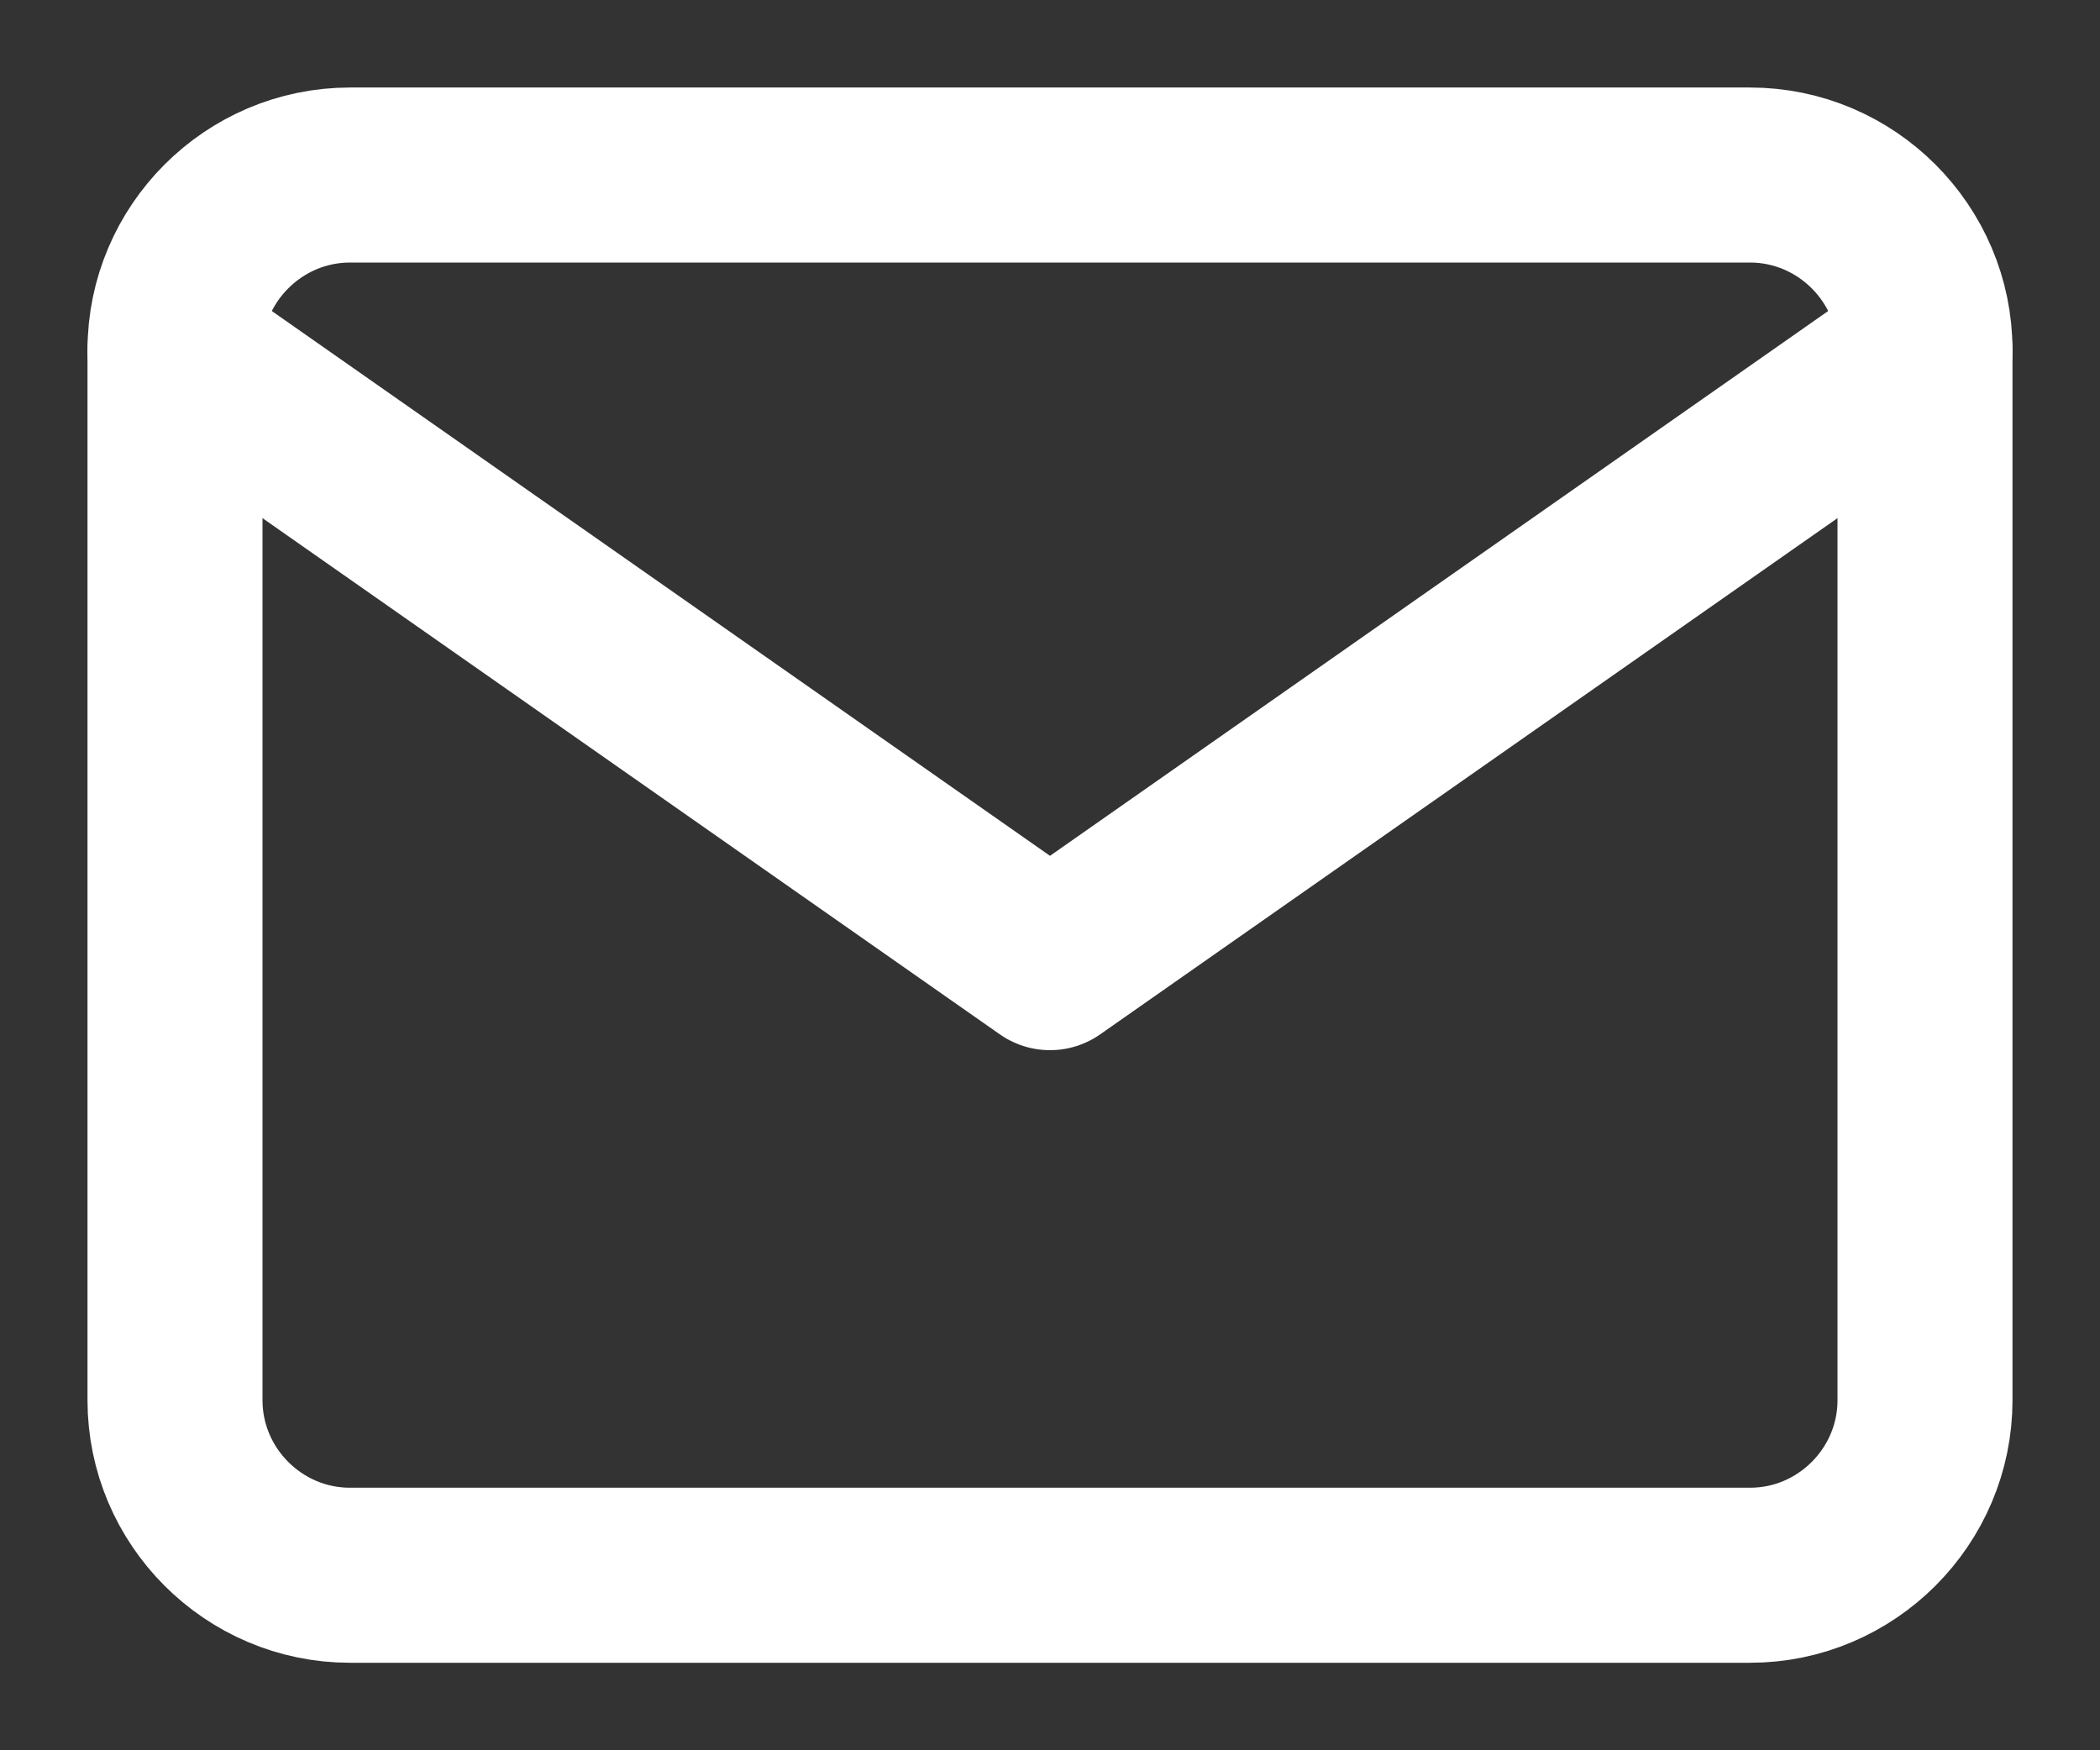
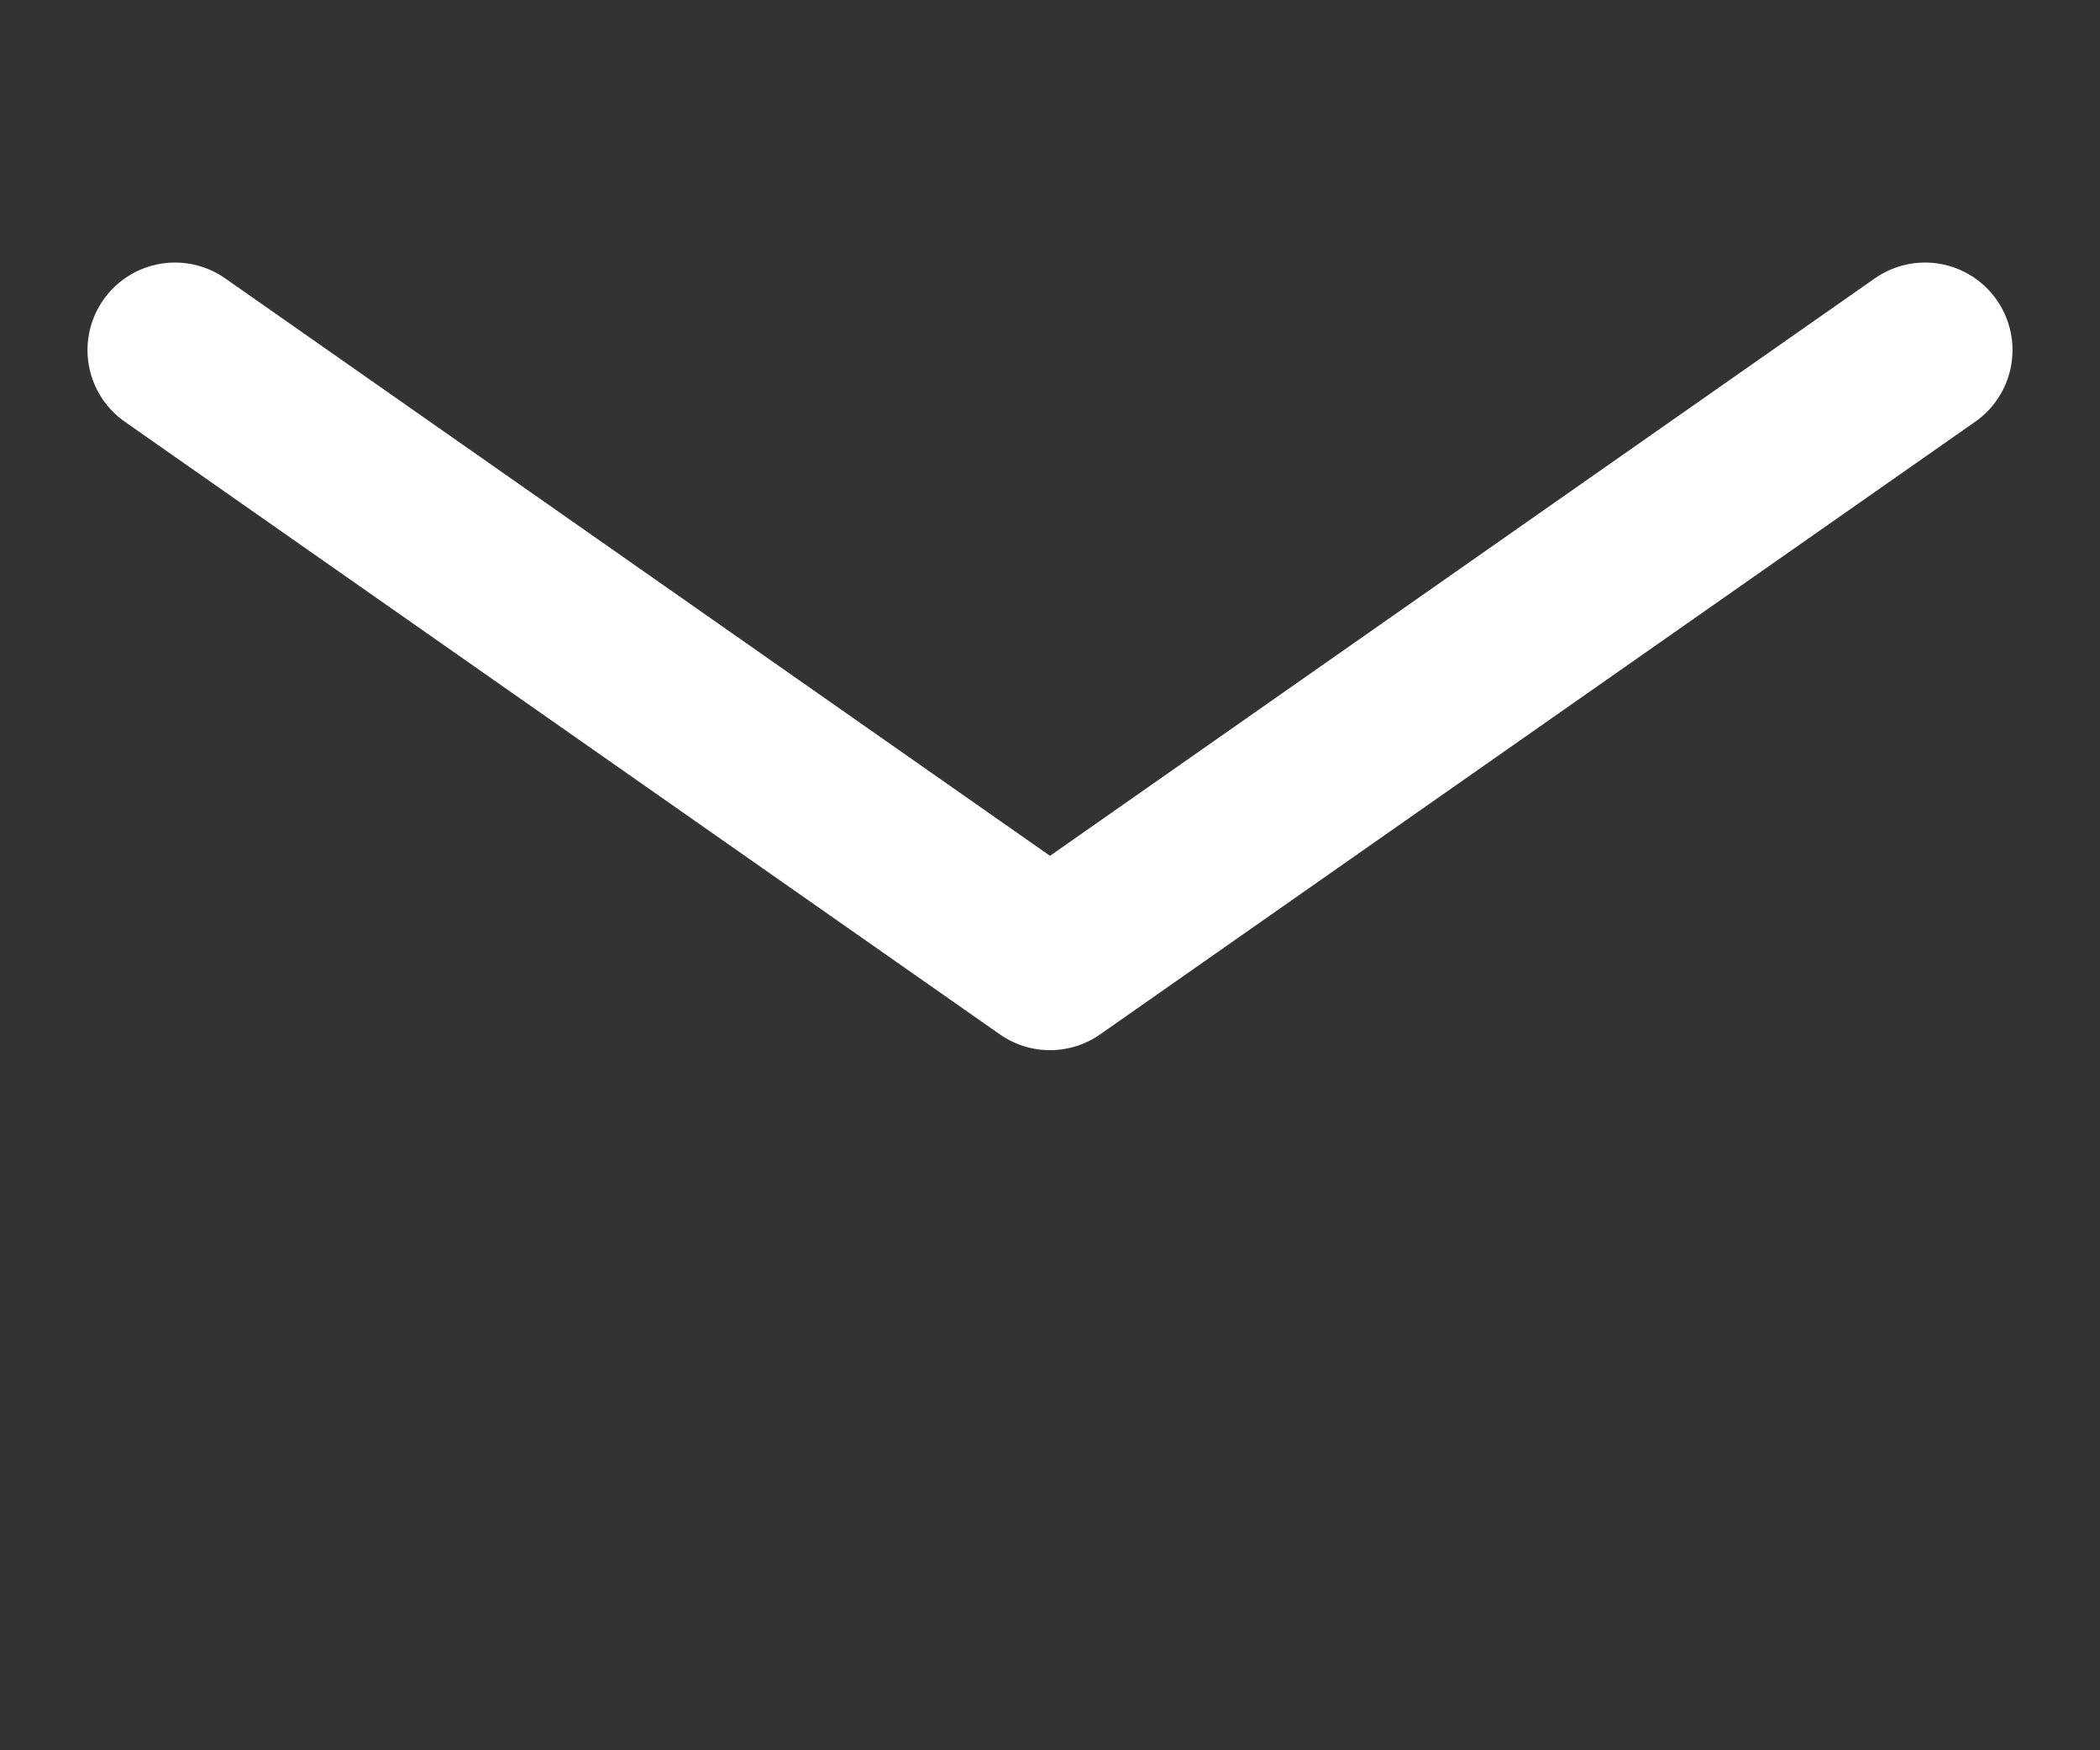
<svg xmlns="http://www.w3.org/2000/svg" width="12" height="10" viewBox="0 0 12 10" fill="none">
  <rect x="0" y="0" width="12" height="10" fill="#333333" stroke="none" />
-   <path d="M2 1H10C10.55 1 11 1.45 11 2V8C11 8.55 10.55 9 10 9H2C1.45 9 1 8.55 1 8V2C1 1.45 1.45 1 2 1Z" stroke="white" stroke-linecap="round" stroke-linejoin="round" />
  <path d="M11 2L6 5.5L1 2" stroke="white" stroke-linecap="round" stroke-linejoin="round" />
</svg>